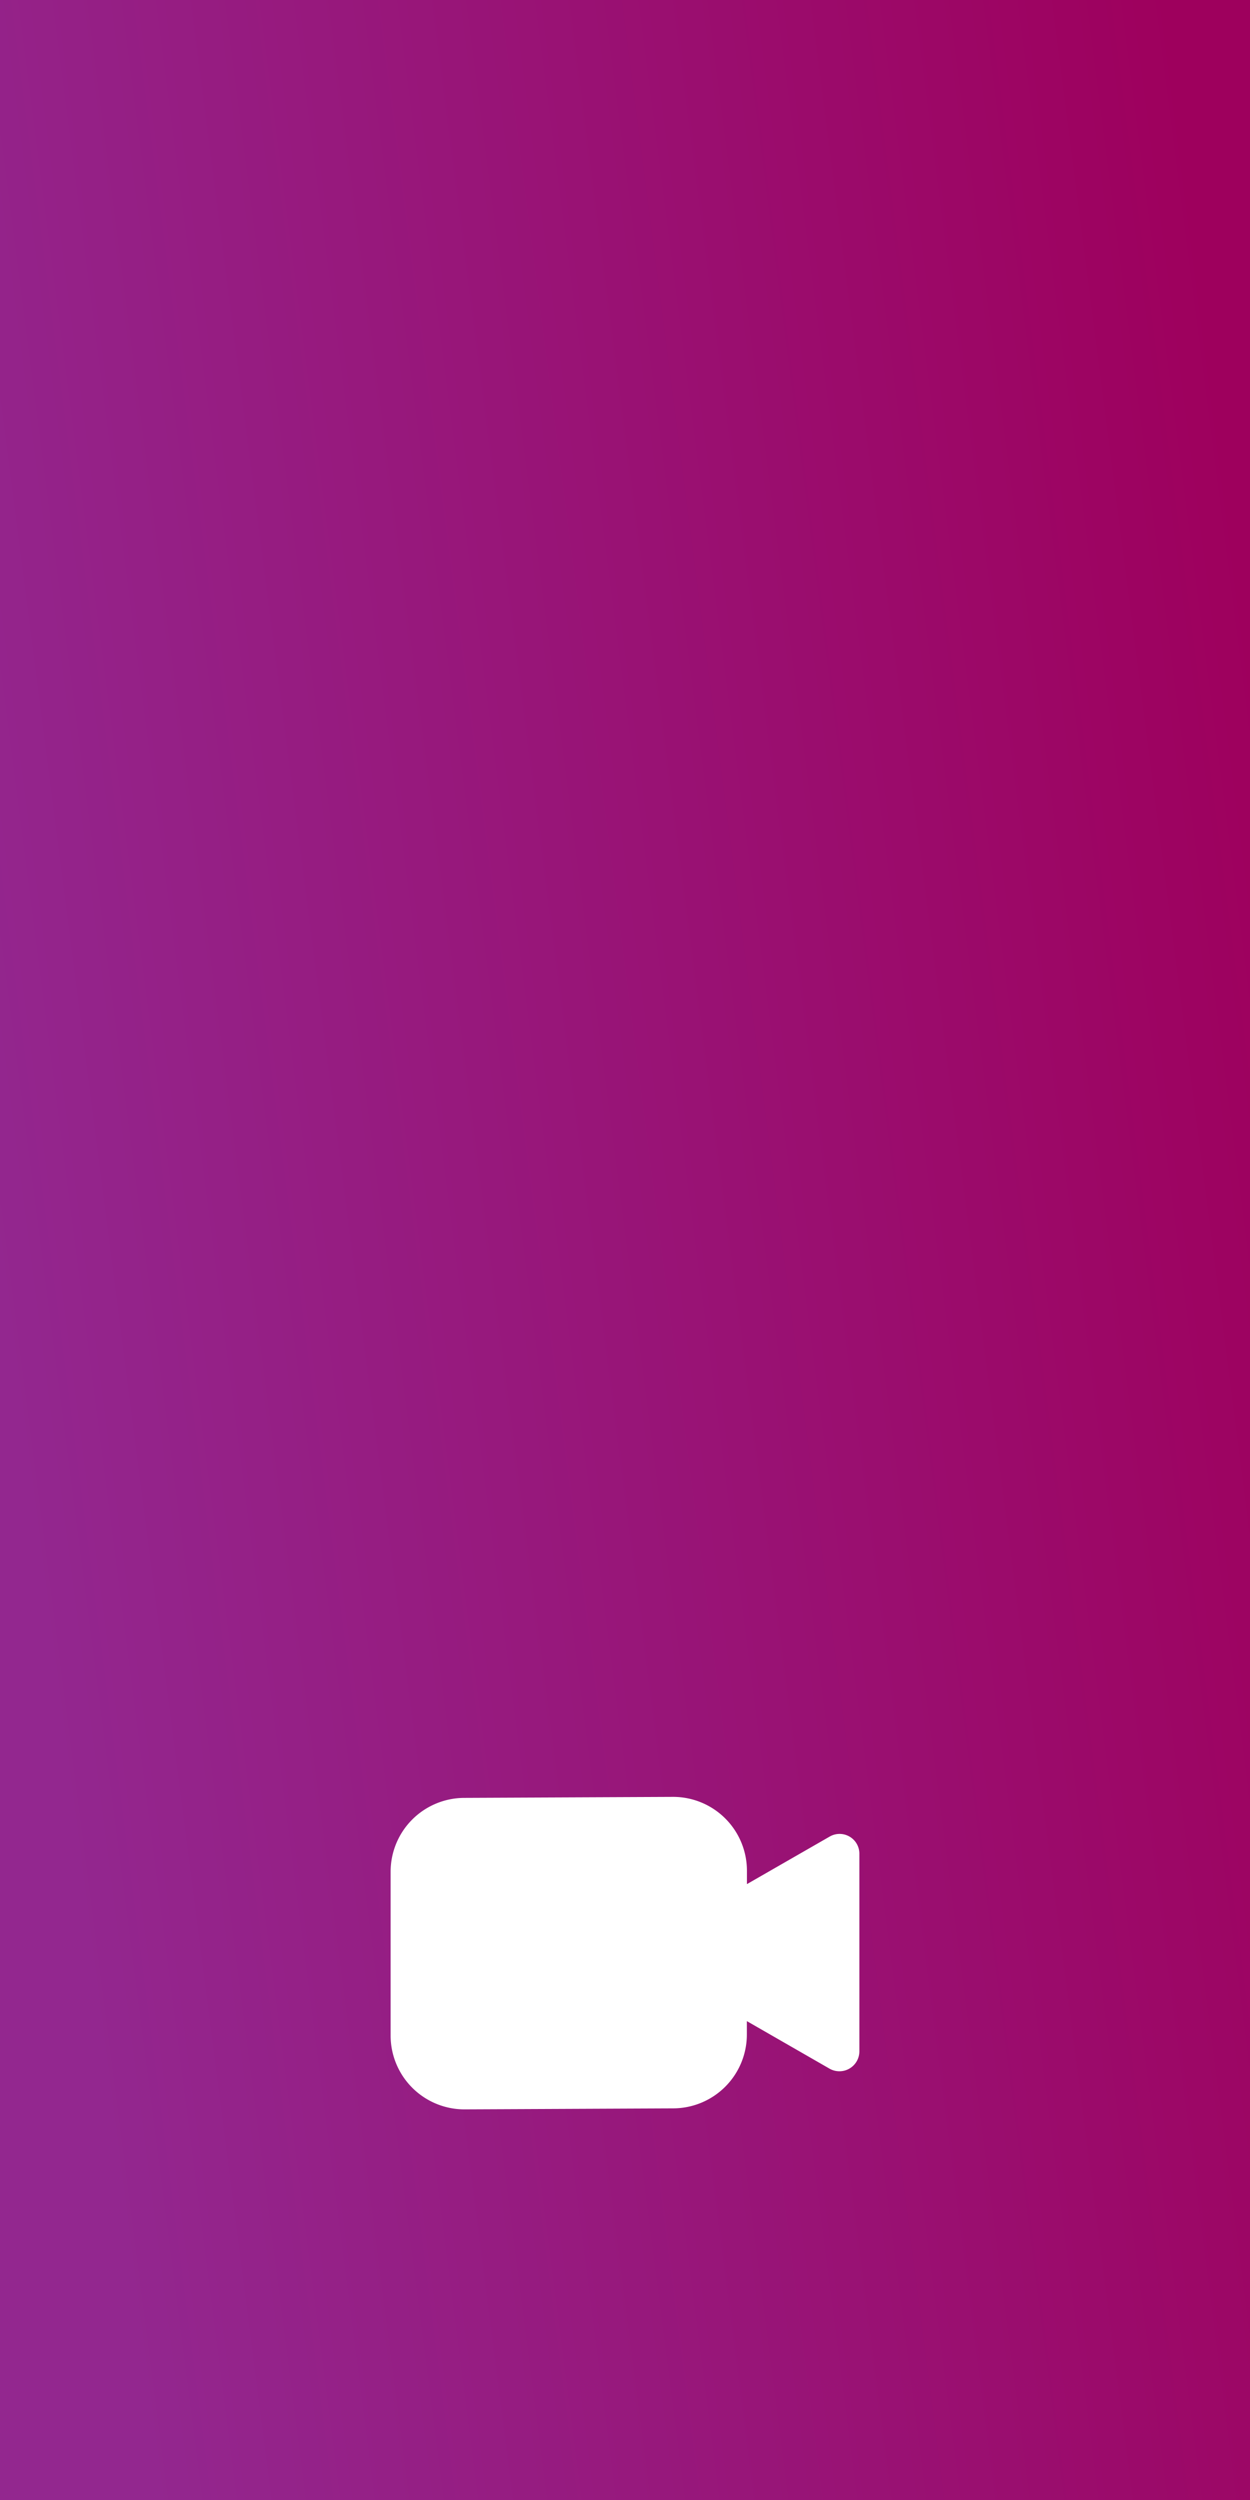
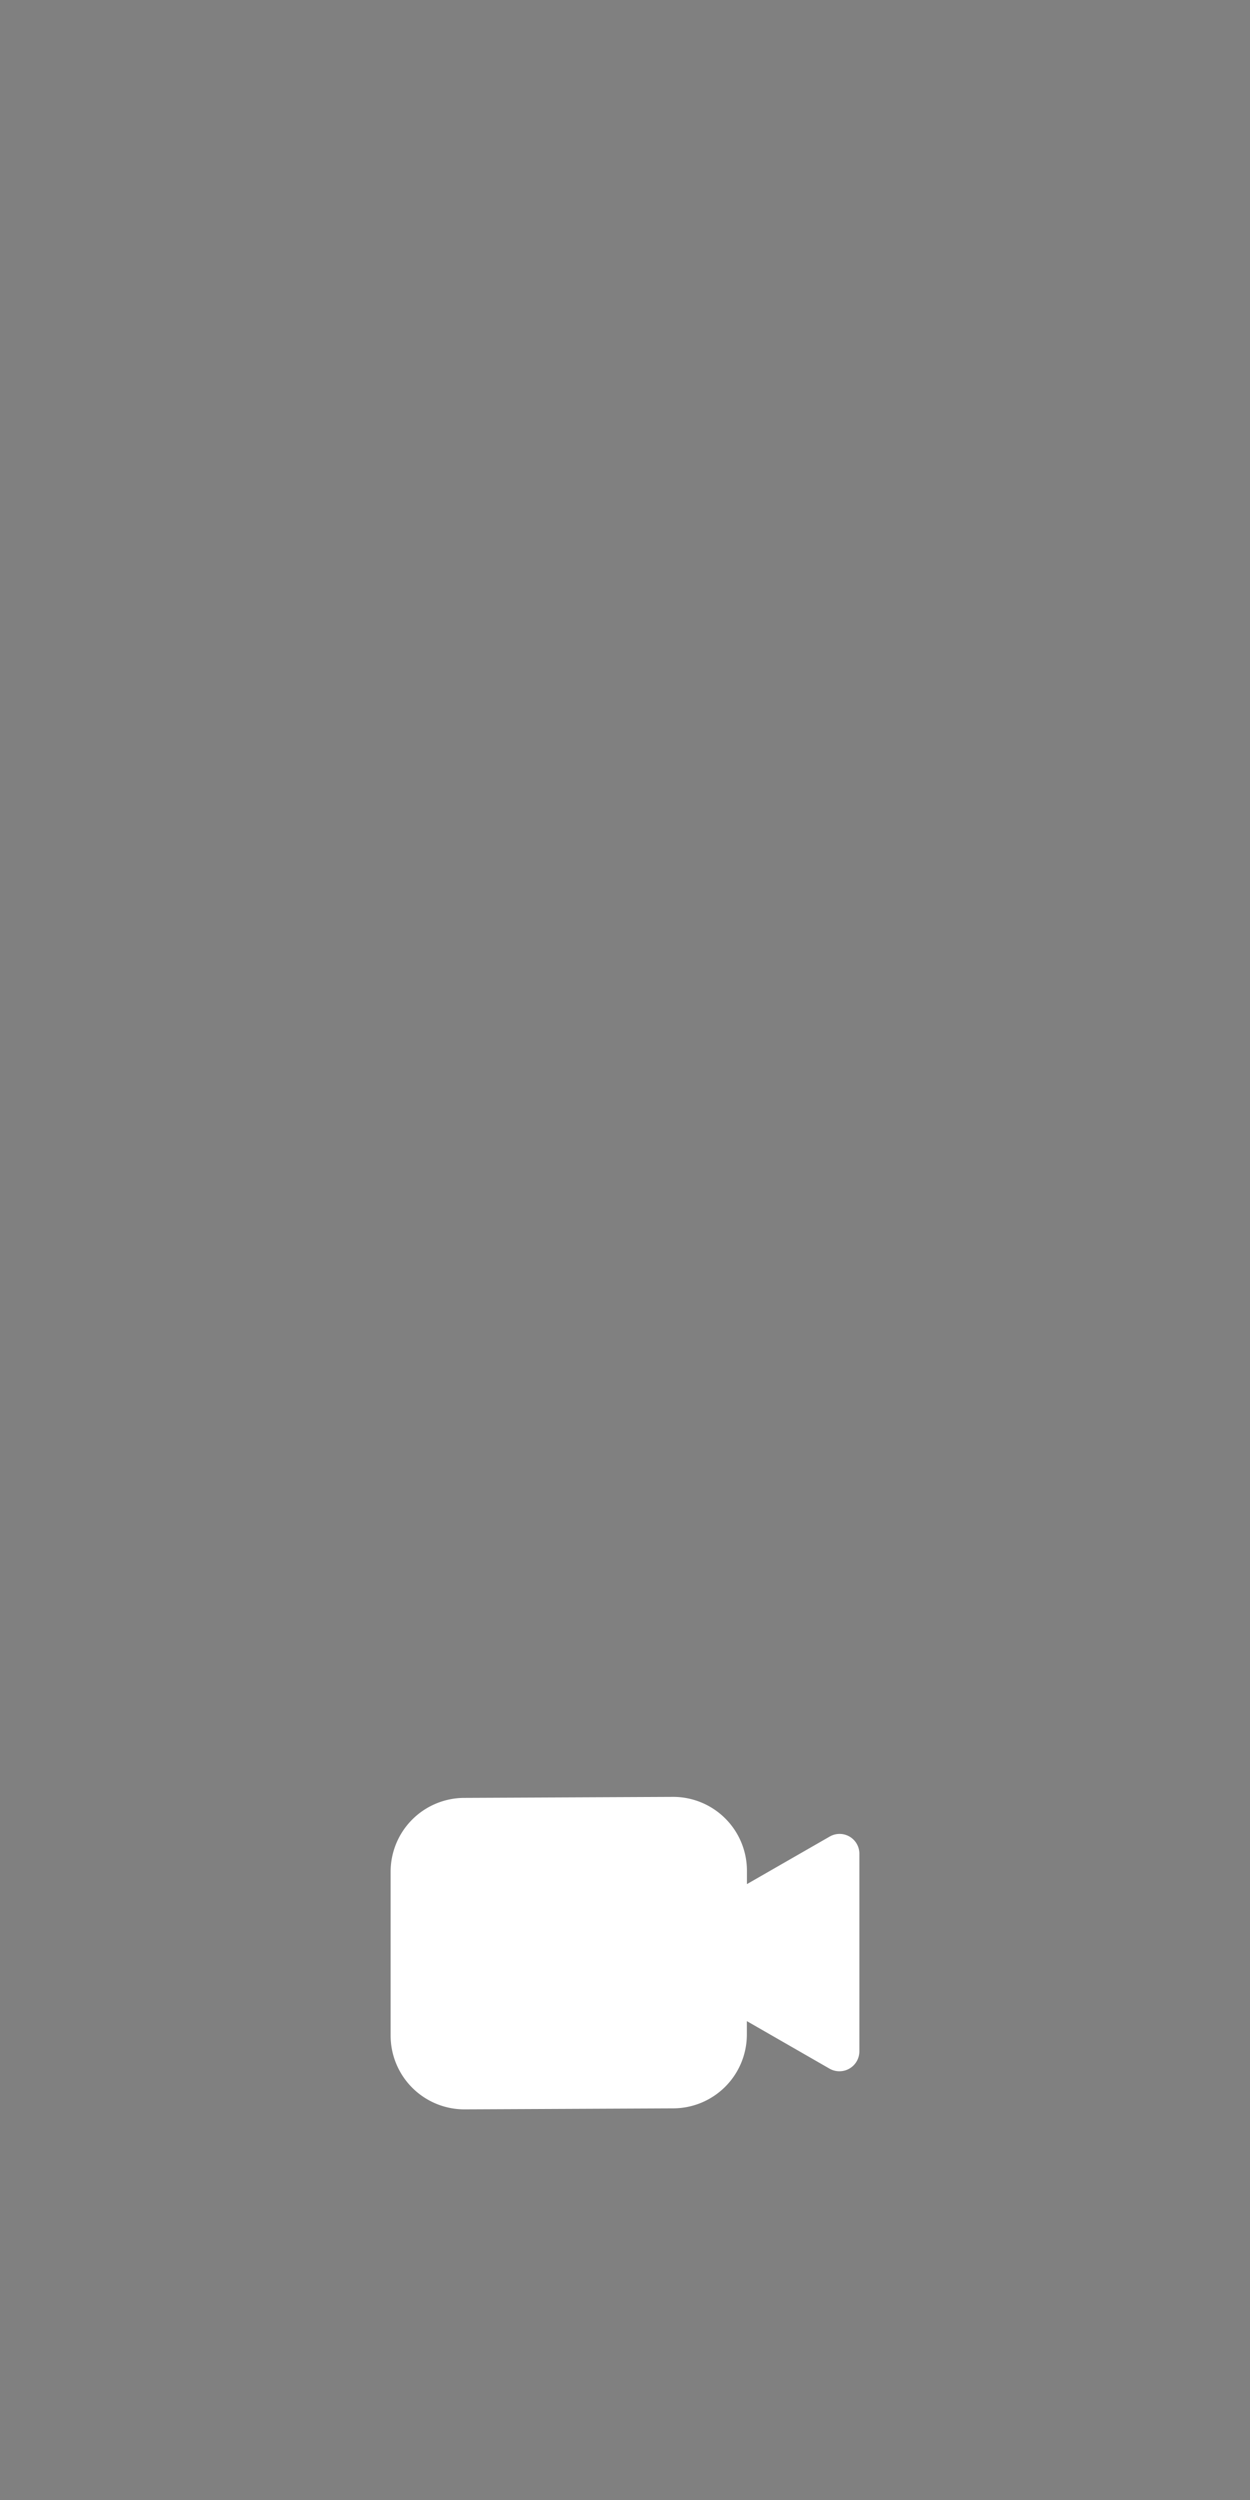
<svg xmlns="http://www.w3.org/2000/svg" width="64" height="128" viewBox="0 0 64 128">
  <rect x="0" y="0" width="64" height="128" fill="#808080" stroke="none" />
  <defs>
    <linearGradient id="linear-gradient" y1="0.517" x2="1" y2="0.259" gradientUnits="objectBoundingBox">
      <stop offset="0" stop-color="#93278f" />
      <stop offset="1" stop-color="#9e005d" />
    </linearGradient>
  </defs>
  <g id="Group_1634" data-name="Group 1634" transform="translate(-1190 -1454)">
-     <rect id="Rectangle_448" data-name="Rectangle 448" width="64" height="128" transform="translate(1190 1454)" fill="url(#linear-gradient)" />
    <path id="Path_390" data-name="Path 390" d="M24.423,87.106V97.232a1.022,1.022,0,0,1-1.53.882l-4.231-2.433v.693a3.781,3.781,0,0,1-3.786,3.774L4.209,100.2A3.781,3.781,0,0,1,.423,96.426v-8.4a3.781,3.781,0,0,1,3.786-3.774L14.88,84.2a3.781,3.781,0,0,1,3.786,3.774v.693L22.9,86.234A1.013,1.013,0,0,1,24.423,87.106Z" transform="translate(1209.577 1461.8)" fill="#fff" />
  </g>
</svg>